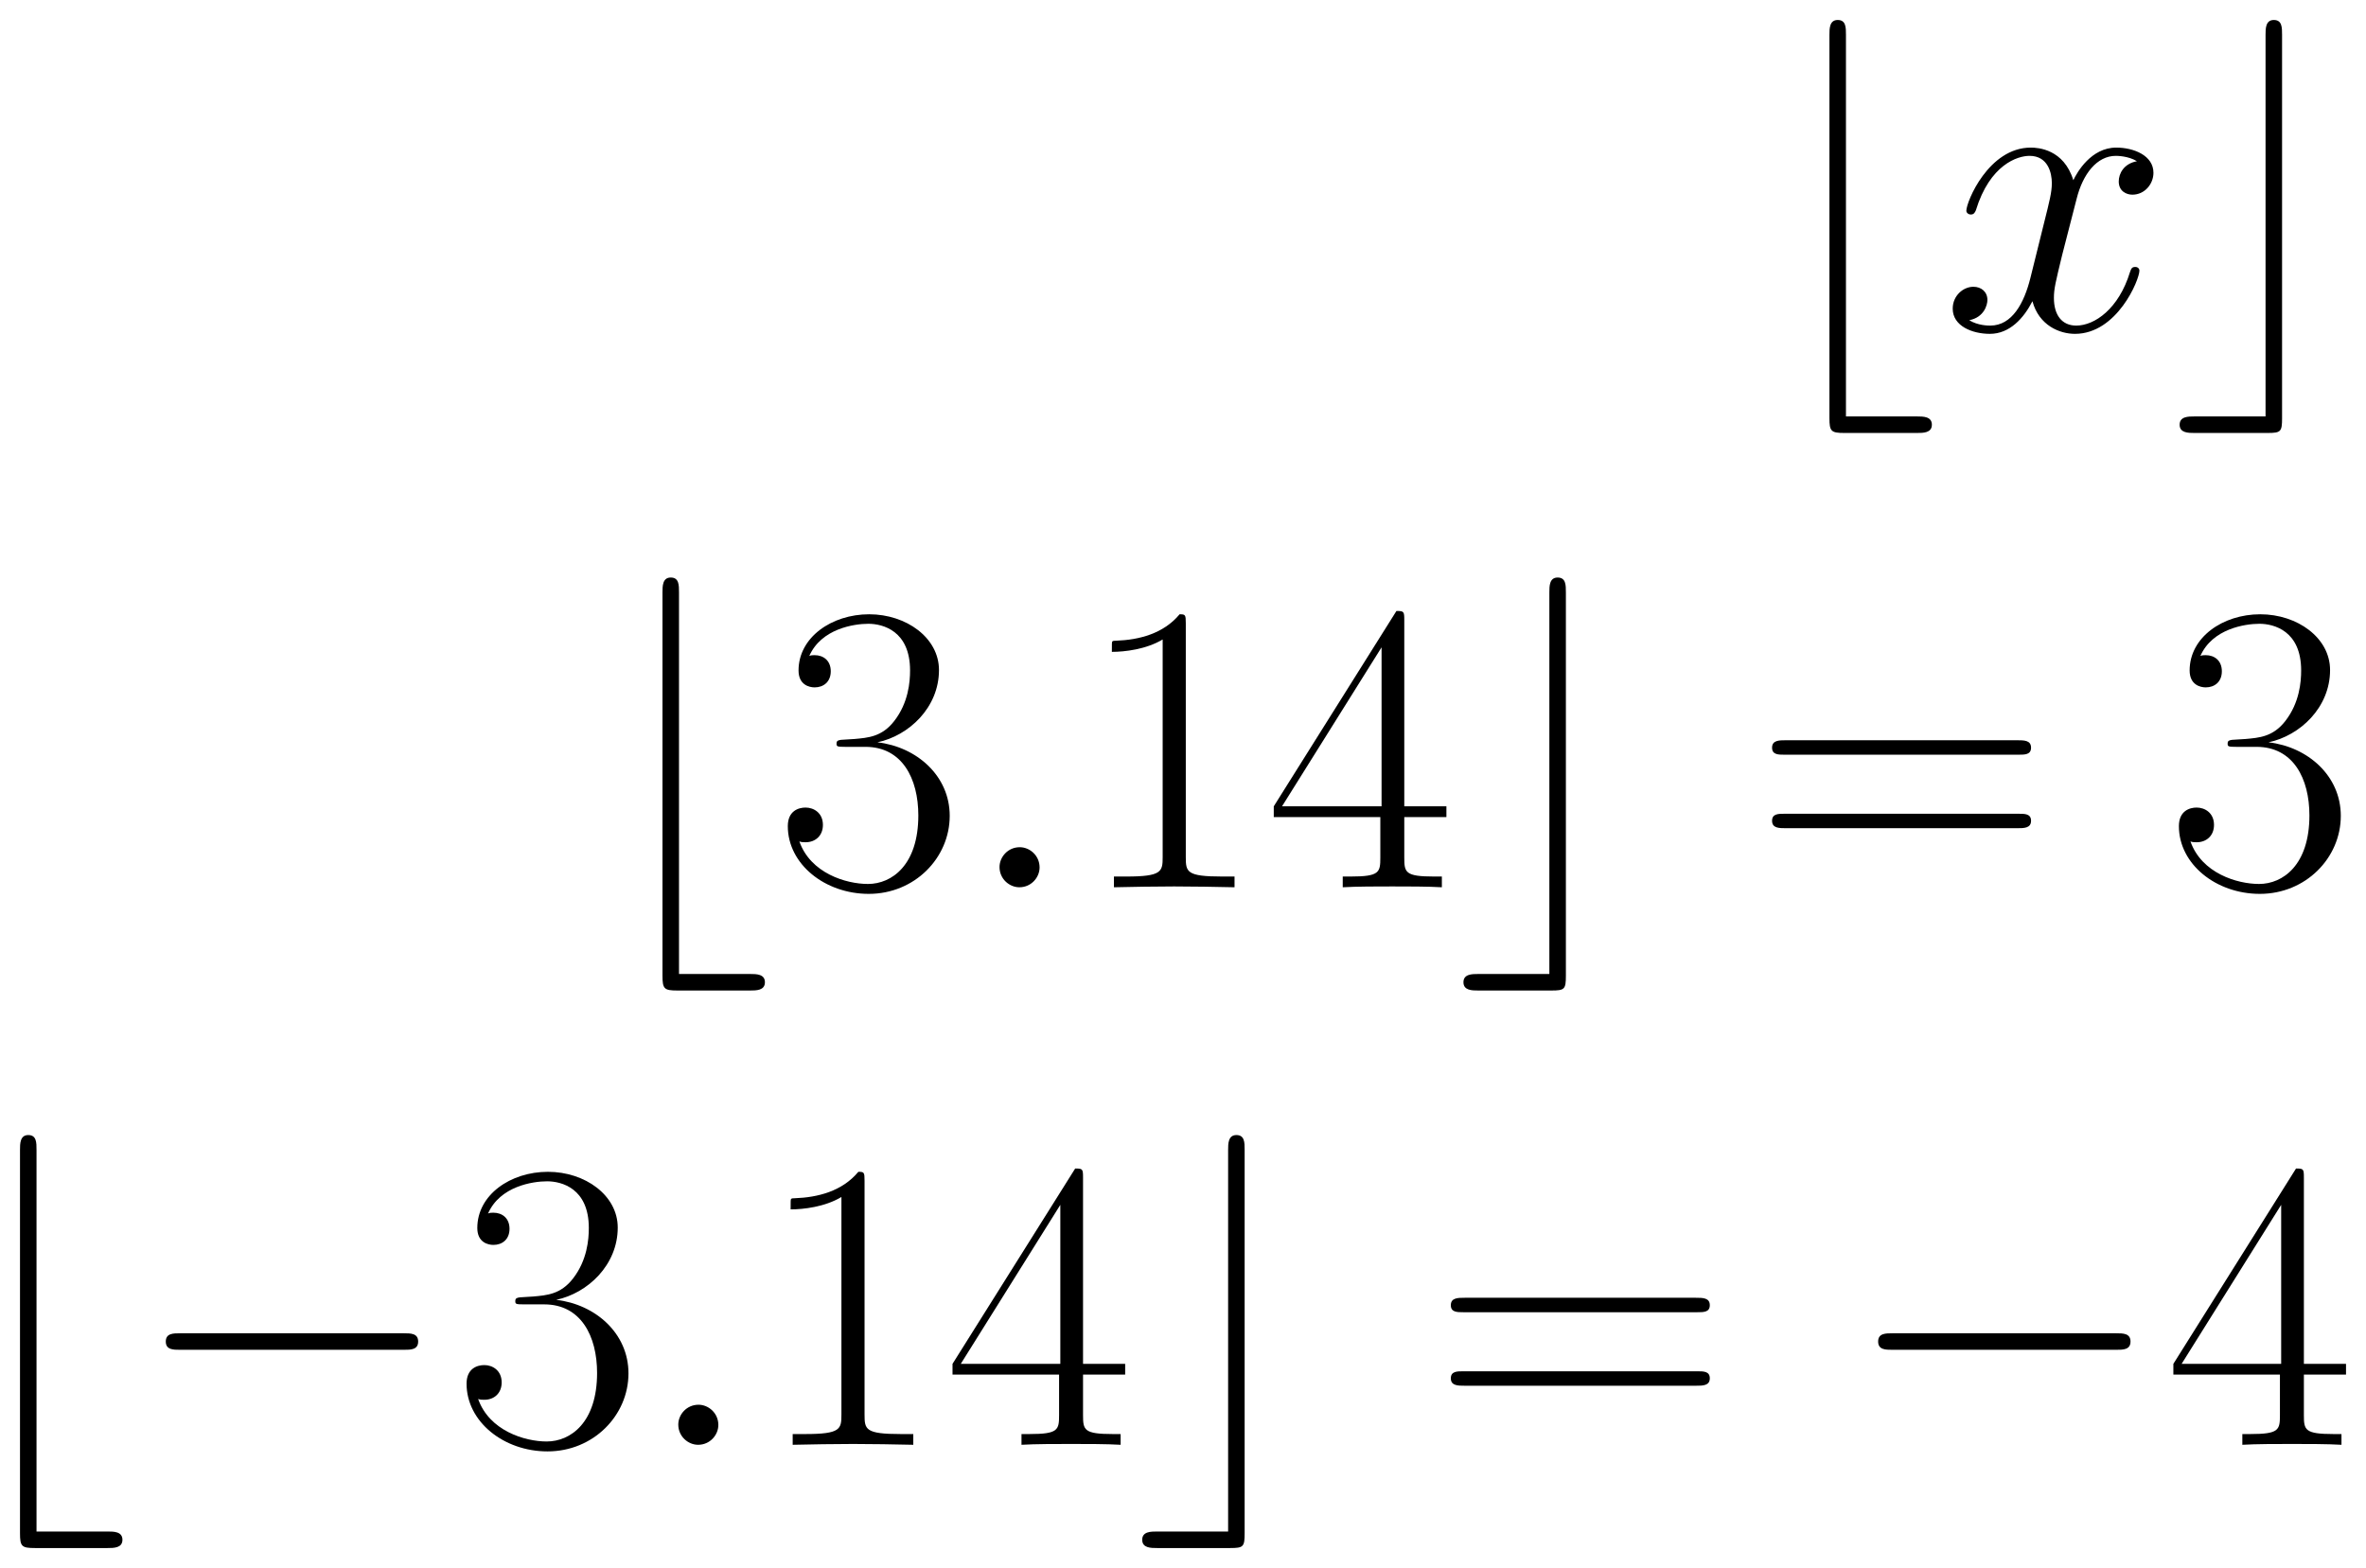
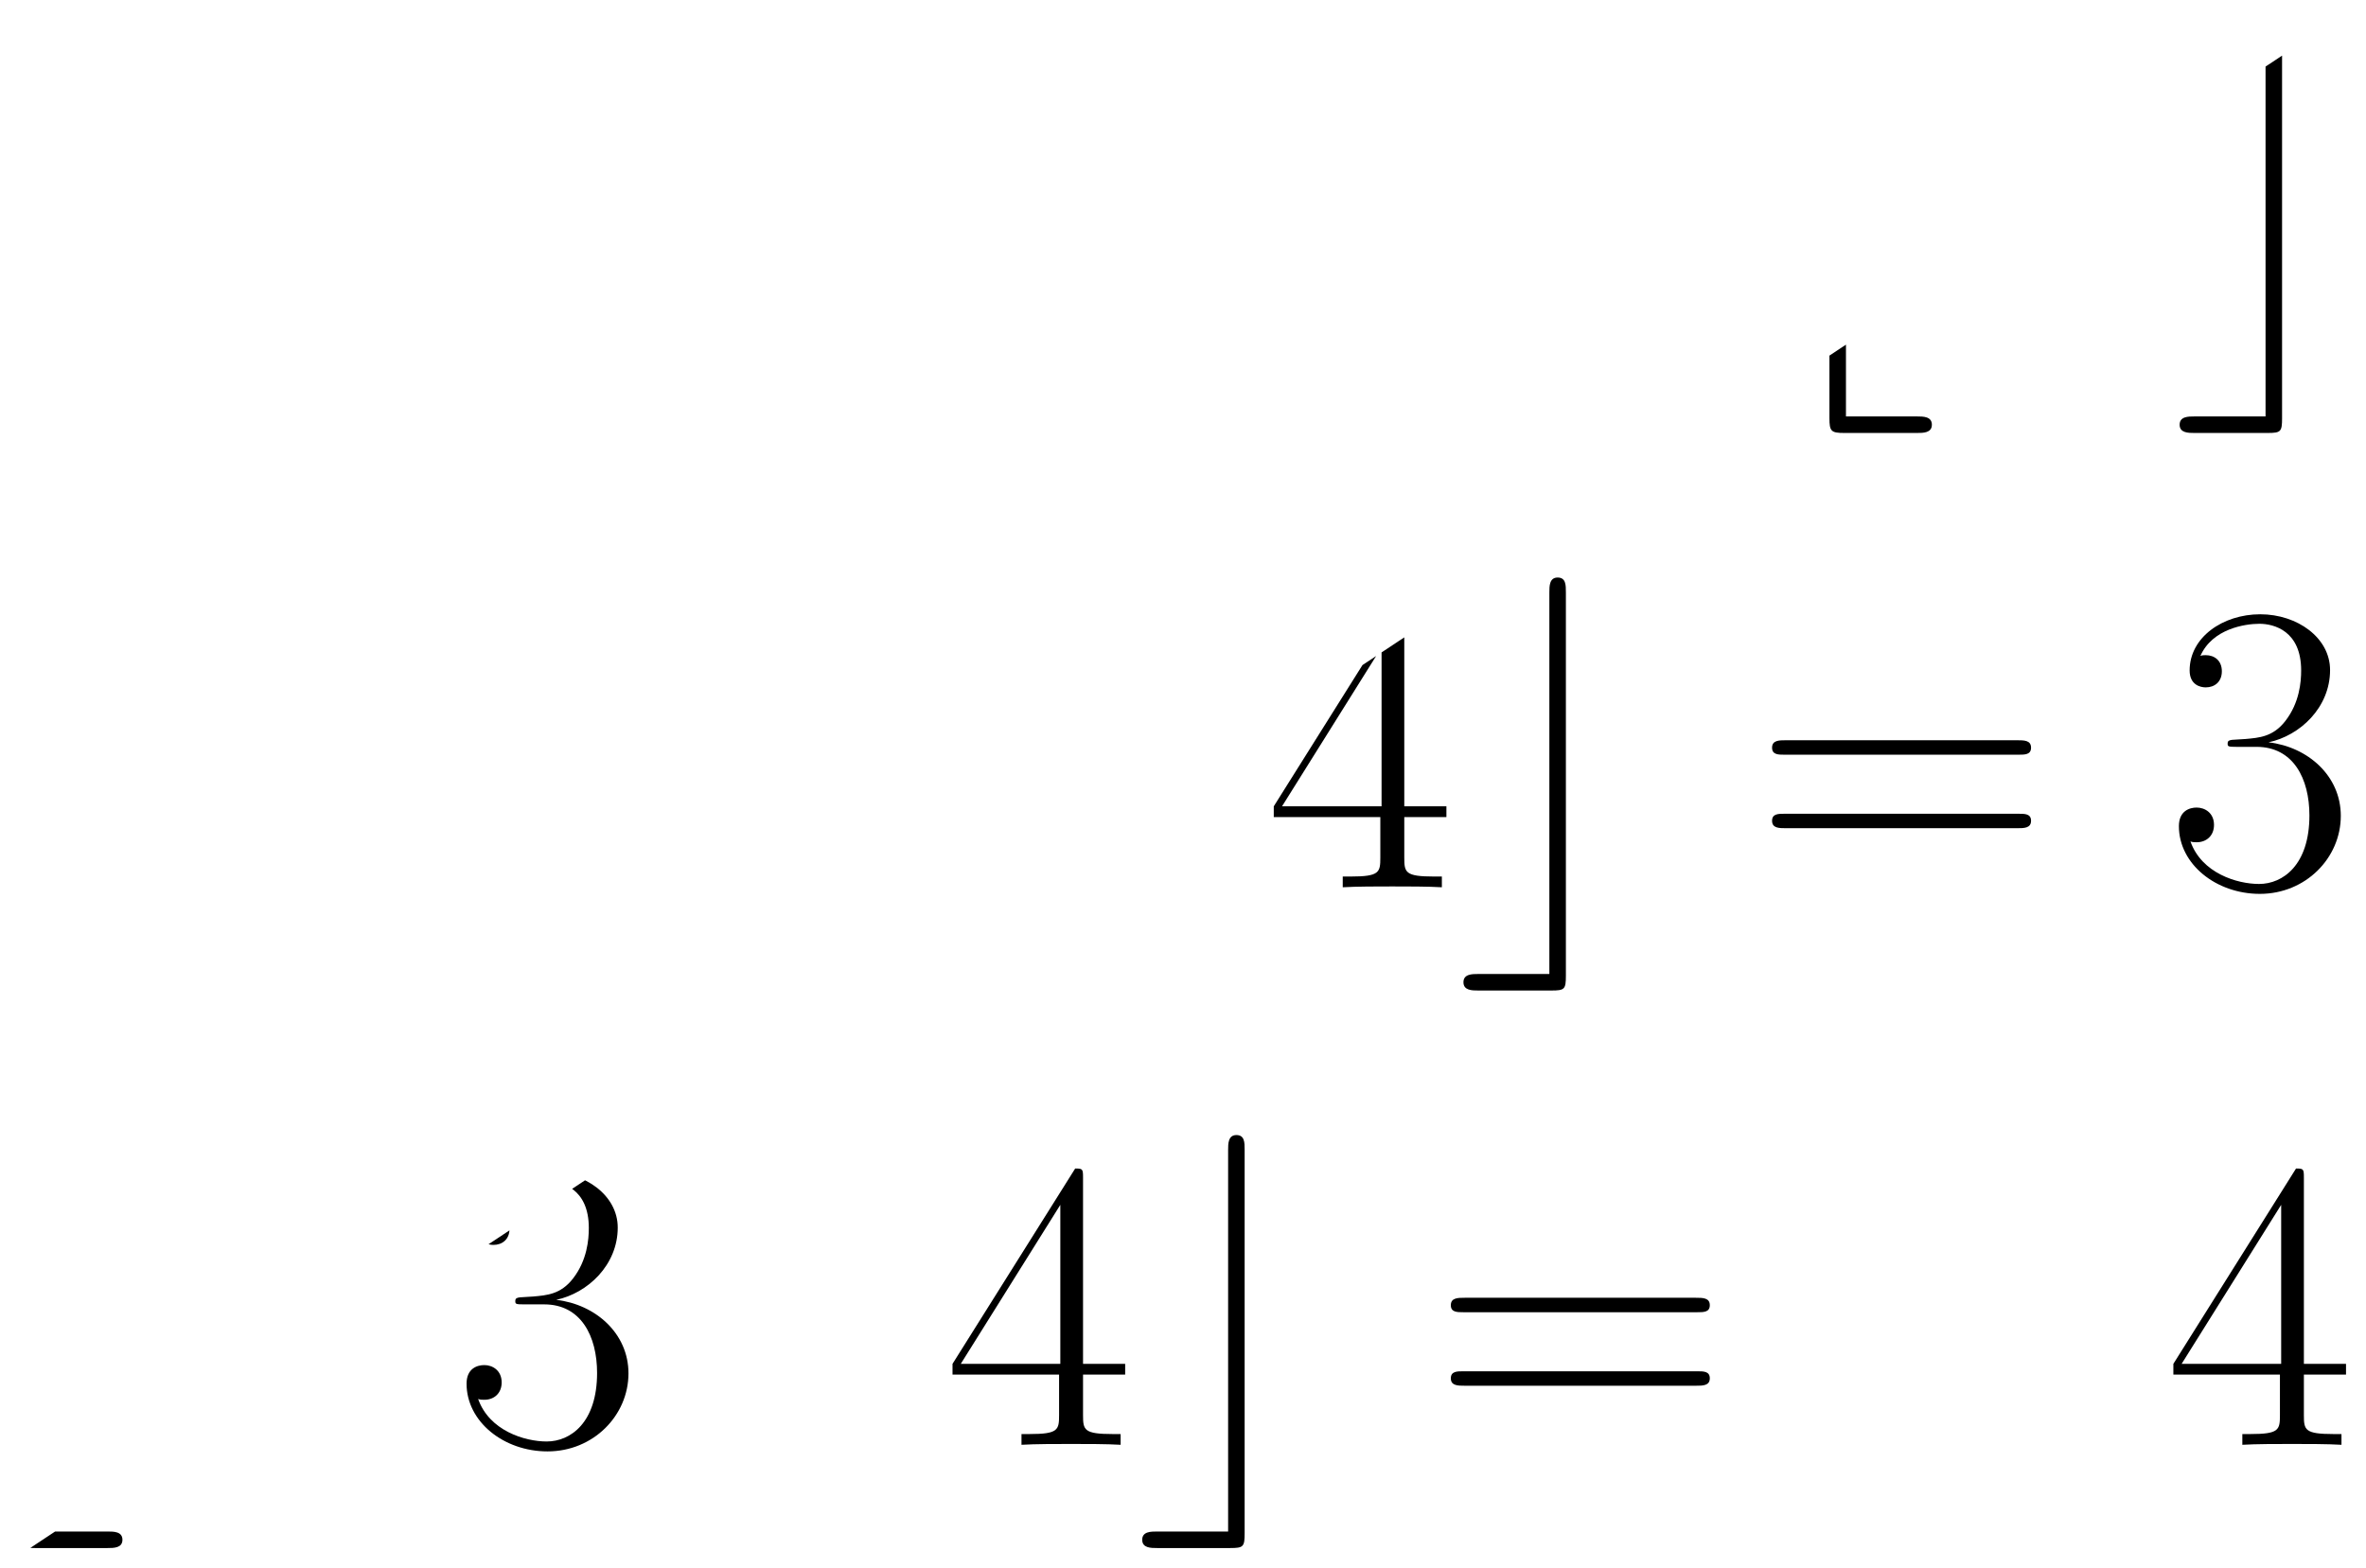
<svg xmlns="http://www.w3.org/2000/svg" xmlns:xlink="http://www.w3.org/1999/xlink" version="1.1" width="109.488" height="72.569" viewBox="0 0 118.365 78.453">
  <defs>
    <clipPath id="clip_1">
-       <path transform="matrix(1,0,0,-1,-248.026,614.953)" d="M248.026 536.499H366.391V614.953H248.026Z" clip-rule="evenodd" />
+       <path transform="matrix(1,0,0,-1,-248.026,614.953)" d="M248.026 536.499H366.391V614.953Z" clip-rule="evenodd" />
    </clipPath>
    <path id="font_2_2" d="M.386-.25C.401-.25 .422-.25 .422-.23 .422-.21 .401-.21 .386-.21H.214V.714C.214 .732 .214 .75 .194 .75 .174 .75 .174 .729 .174 .714V-.214C.174-.246 .178-.25 .21-.25H.386Z" />
-     <path id="font_3_2" d="M.474 .408C.442 .402 .43 .378 .43 .359 .43 .335 .449 .327 .463 .327 .493 .327 .514 .353 .514 .38 .514 .422 .466 .441 .424 .441 .363 .441 .329 .381 .32 .362 .297 .437 .235 .441 .217 .441 .115 .441 .061 .31 .061 .288 .061 .284 .065 .279 .072 .279 .08 .279 .082 .285 .084 .289 .118 .4 .185 .421 .214 .421 .259 .421 .268 .379 .268 .355 .268 .333 .262 .31 .25 .262L.216 .125C.201 .065 .172 .01 .119 .01 .114 .01 .089 .01 .068 .023 .104 .03 .112 .06 .112 .072 .112 .092 .097 .104 .078 .104 .054 .104 .028 .083 .028 .051 .028 .009 .075-.01 .118-.01 .166-.01 .2 .028 .221 .069 .237 .01 .287-.01 .324-.01 .426-.01 .48 .121 .48 .143 .48 .148 .476 .152 .47 .152 .461 .152 .46 .147 .457 .139 .43 .051 .372 .01 .327 .01 .292 .01 .273 .036 .273 .077 .273 .099 .277 .115 .293 .181L.328 .317C.343 .377 .377 .421 .423 .421 .425 .421 .453 .421 .474 .408Z" />
    <path id="font_2_3" d="M.269 .714C.269 .732 .269 .75 .249 .75 .229 .75 .229 .729 .229 .714V-.21H.057C.042-.21 .021-.21 .021-.23 .021-.25 .042-.25 .057-.25H.234C.266-.25 .269-.247 .269-.214V.714Z" />
    <path id="font_4_3" d="M.221 .34C.31 .34 .349 .263 .349 .174 .349 .054 .285 .008 .227 .008 .174 .008 .088 .034 .061 .111 .066 .109 .071 .109 .076 .109 .1 .109 .118 .125 .118 .151 .118 .18 .096 .193 .076 .193 .059 .193 .033 .185 .033 .148 .033 .056 .123-.016 .229-.016 .34-.016 .425 .071 .425 .173 .425 .27 .345 .34 .25 .351 .326 .367 .399 .435 .399 .526 .399 .604 .32 .661 .23 .661 .139 .661 .059 .605 .059 .525 .059 .49 .085 .484 .098 .484 .119 .484 .137 .497 .137 .523 .137 .549 .119 .562 .098 .562 .094 .562 .089 .562 .085 .56 .114 .626 .193 .638 .228 .638 .263 .638 .329 .621 .329 .525 .329 .497 .325 .447 .291 .403 .261 .364 .227 .362 .194 .359 .189 .359 .166 .357 .162 .357 .155 .356 .151 .355 .151 .348 .151 .341 .152 .34 .172 .34H.221Z" />
-     <path id="font_3_1" d="M.184 .048C.184 .077 .16 .097 .136 .097 .107 .097 .087 .073 .087 .049 .087 .02 .111 0 .135 0 .164 0 .184 .024 .184 .048Z" />
-     <path id="font_4_1" d="M.266 .639C.266 .66 .265 .661 .251 .661 .212 .614 .153 .599 .097 .597 .094 .597 .089 .597 .088 .595 .087 .593 .087 .591 .087 .57 .118 .57 .17 .576 .21 .6V.073C.21 .038 .208 .026 .122 .026H.092V0C.14 .001 .19 .002 .238 .002 .286 .002 .336 .001 .384 0V.026H.354C.268 .026 .266 .037 .266 .073V.639Z" />
    <path id="font_4_4" d="M.336 .647C.336 .668 .335 .669 .317 .669L.02 .196V.17H.278V.072C.278 .036 .276 .026 .206 .026H.187V0C.219 .002 .273 .002 .307 .002 .341 .002 .395 .002 .427 0V.026H.408C.338 .026 .336 .036 .336 .072V.17H.438V.196H.336V.647M.281 .581V.196H.04L.281 .581Z" />
    <path id="font_4_6" d="M.643 .321C.658 .321 .673 .321 .673 .338 .673 .356 .656 .356 .639 .356H.08C.063 .356 .046 .356 .046 .338 .046 .321 .061 .321 .076 .321H.643M.639 .143C.656 .143 .673 .143 .673 .161 .673 .178 .658 .178 .643 .178H.076C.061 .178 .046 .178 .046 .161 .046 .143 .063 .143 .08 .143H.639Z" />
-     <path id="font_2_1" d="M.659 .23C.676 .23 .694 .23 .694 .25 .694 .27 .676 .27 .659 .27H.118C.101 .27 .083 .27 .083 .25 .083 .23 .101 .23 .118 .23H.659Z" />
  </defs>
  <g clip-path="url(#clip_1)">
    <use data-text="⌊" xlink:href="#font_2_2" transform="matrix(20.663,0,0,-20.663,87.927,16.497)" />
    <use data-text="x" xlink:href="#font_3_2" transform="matrix(20.663,0,0,-20.663,97.111,16.497)" />
    <use data-text="⌋" xlink:href="#font_2_3" transform="matrix(20.663,0,0,-20.663,108.608,16.497)" />
    <use data-text="⌊" xlink:href="#font_2_2" transform="matrix(20.663,0,0,-20.663,29.547,44.393)" />
    <use data-text="3" xlink:href="#font_4_3" transform="matrix(20.663,0,0,-20.663,38.73,44.393)" />
    <use data-text="." xlink:href="#font_3_1" transform="matrix(20.663,0,0,-20.663,48.206,44.393)" />
    <use data-text="1" xlink:href="#font_4_1" transform="matrix(20.663,0,0,-20.663,53.826,44.393)" />
    <use data-text="4" xlink:href="#font_4_4" transform="matrix(20.663,0,0,-20.663,63.31,44.393)" />
    <use data-text="⌋" xlink:href="#font_2_3" transform="matrix(20.663,0,0,-20.663,72.779,44.393)" />
    <use data-text="=" xlink:href="#font_4_6" transform="matrix(20.663,0,0,-20.663,87.702,44.393)" />
    <use data-text="3" xlink:href="#font_4_3" transform="matrix(20.663,0,0,-20.663,108.323,44.393)" />
    <use data-text="⌊" xlink:href="#font_2_2" transform="matrix(20.663,0,0,-20.663,-2.595,72.288)" />
    <use data-text="−" xlink:href="#font_2_1" transform="matrix(20.663,0,0,-20.663,6.579,72.288)" />
    <use data-text="3" xlink:href="#font_4_3" transform="matrix(20.663,0,0,-20.663,22.659,72.288)" />
    <use data-text="." xlink:href="#font_3_1" transform="matrix(20.663,0,0,-20.663,32.135,72.288)" />
    <use data-text="1" xlink:href="#font_4_1" transform="matrix(20.663,0,0,-20.663,37.755,72.288)" />
    <use data-text="4" xlink:href="#font_4_4" transform="matrix(20.663,0,0,-20.663,47.239,72.288)" />
    <use data-text="⌋" xlink:href="#font_2_3" transform="matrix(20.663,0,0,-20.663,56.708,72.288)" />
    <use data-text="=" xlink:href="#font_4_6" transform="matrix(20.663,0,0,-20.663,71.631,72.288)" />
    <use data-text="−" xlink:href="#font_2_1" transform="matrix(20.663,0,0,-20.663,92.244,72.288)" />
    <use data-text="4" xlink:href="#font_4_4" transform="matrix(20.663,0,0,-20.663,108.315,72.288)" />
  </g>
</svg>